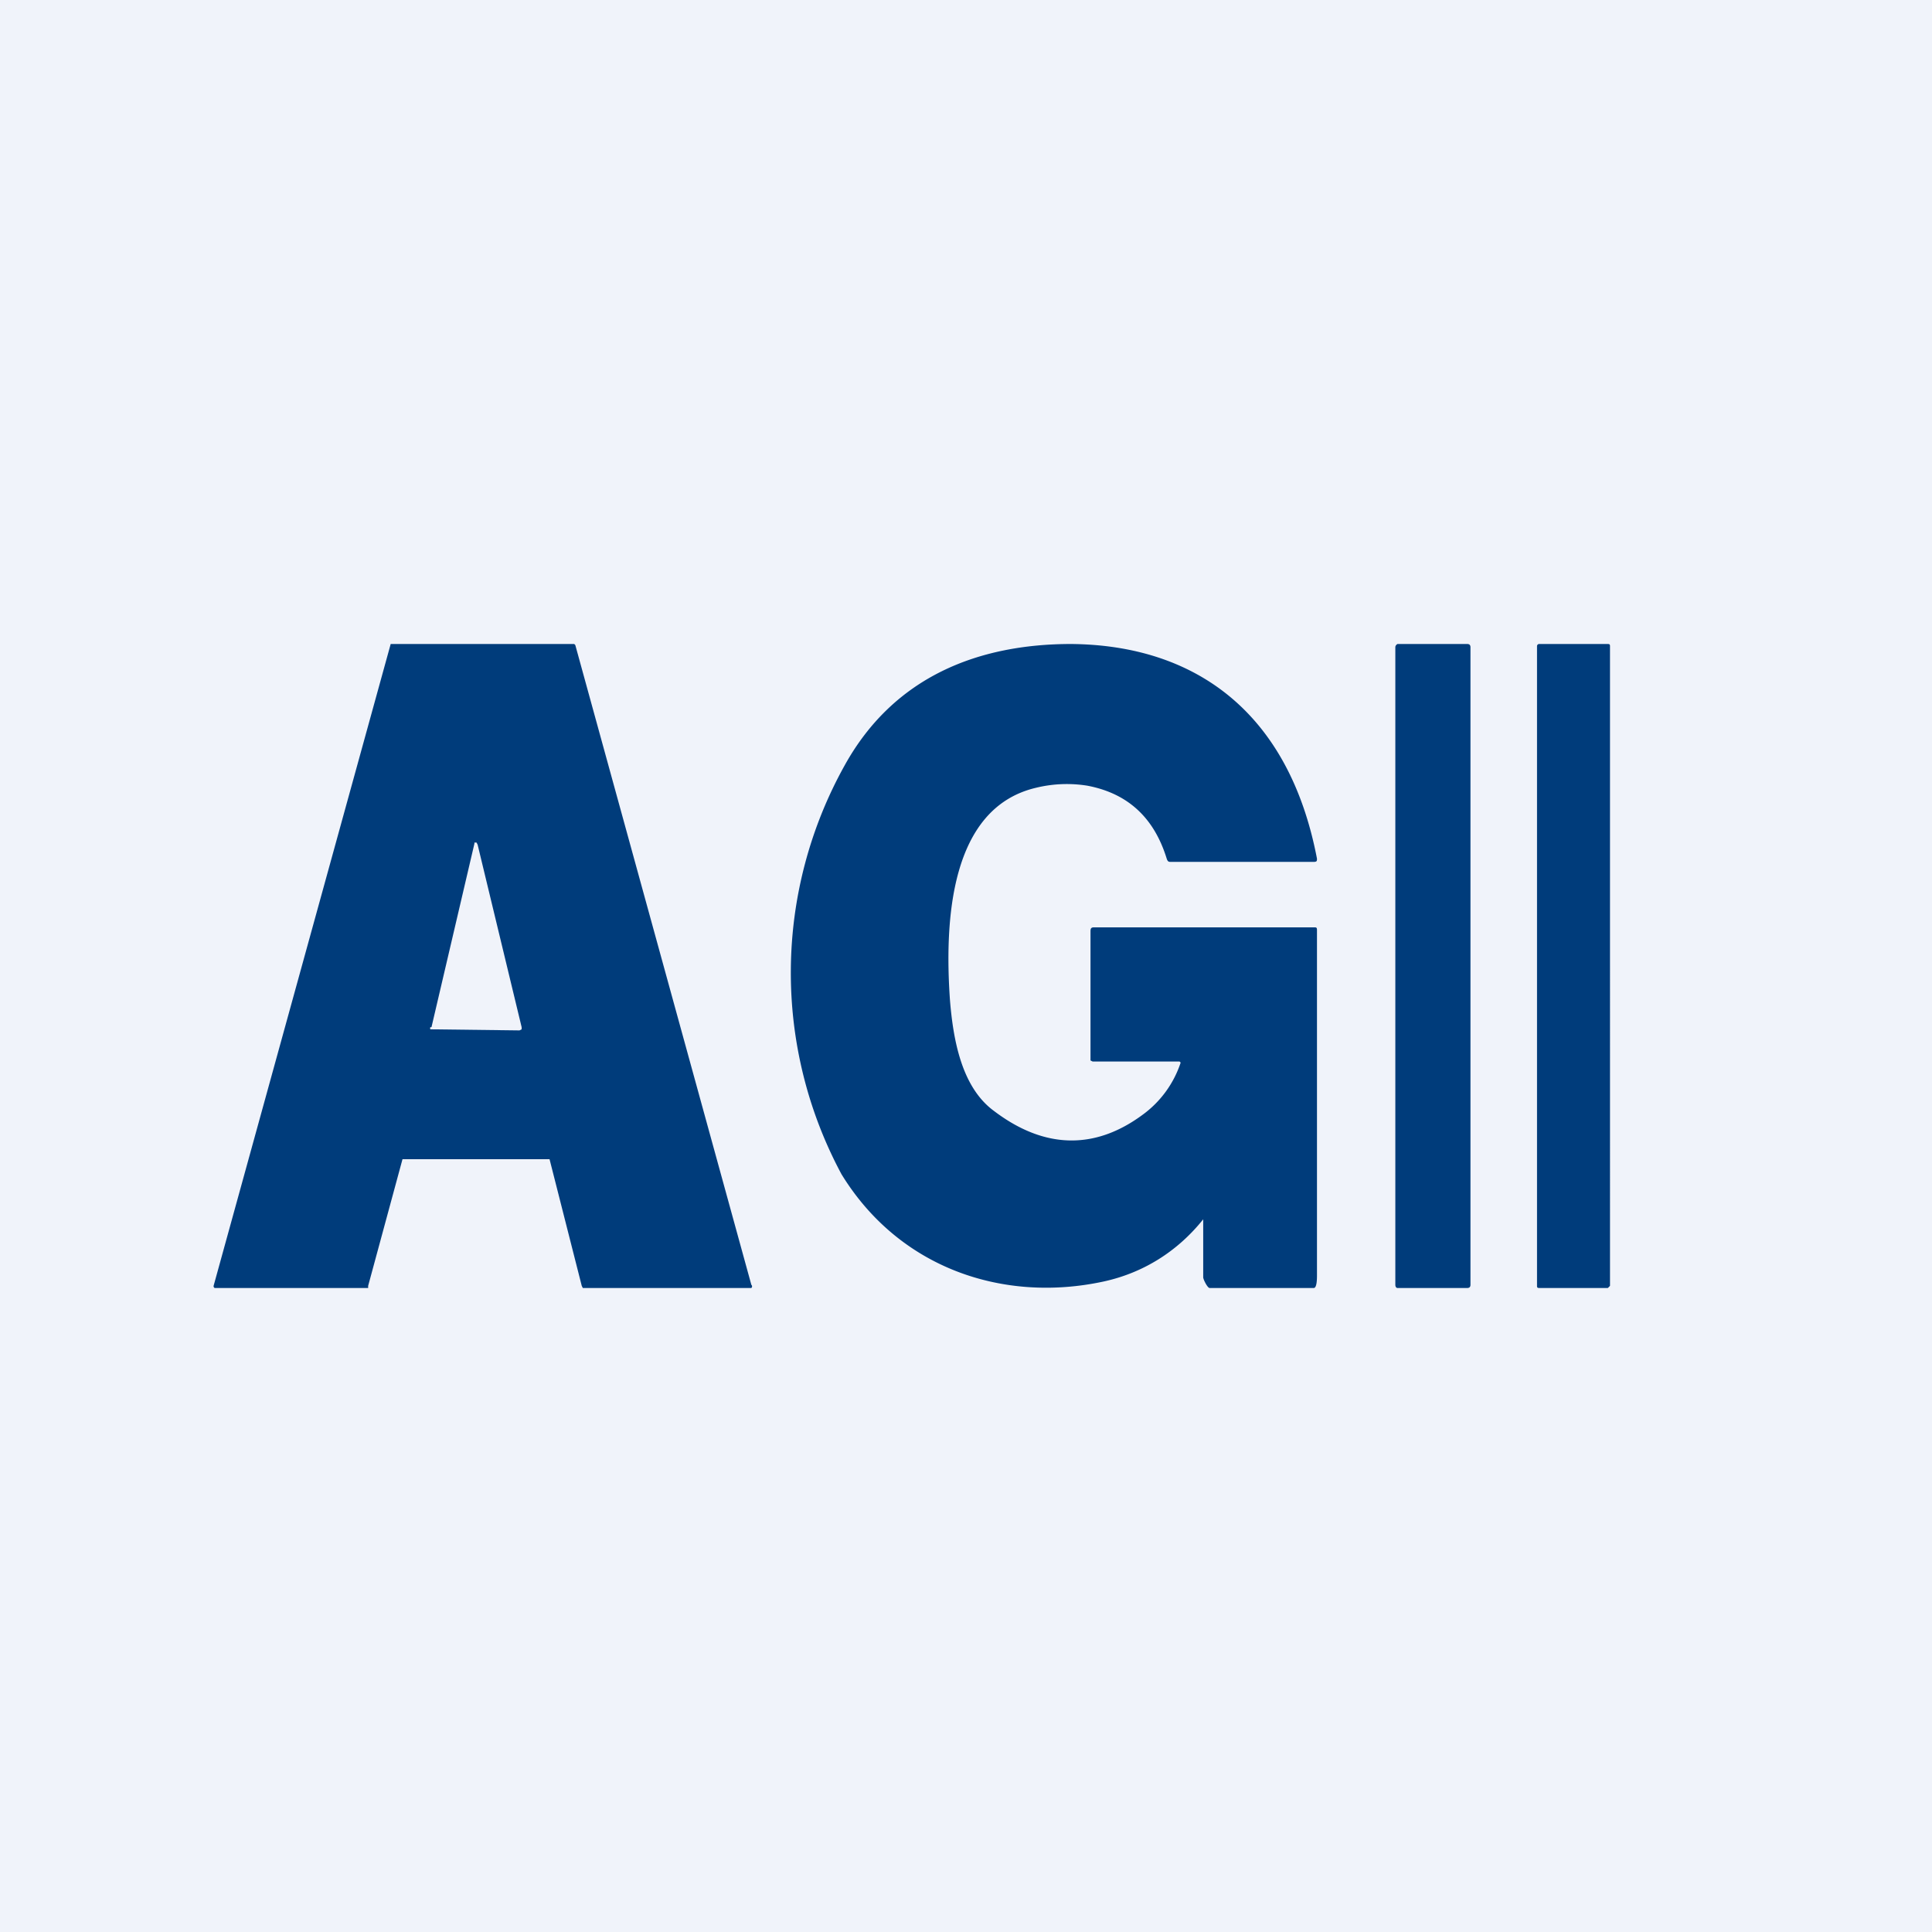
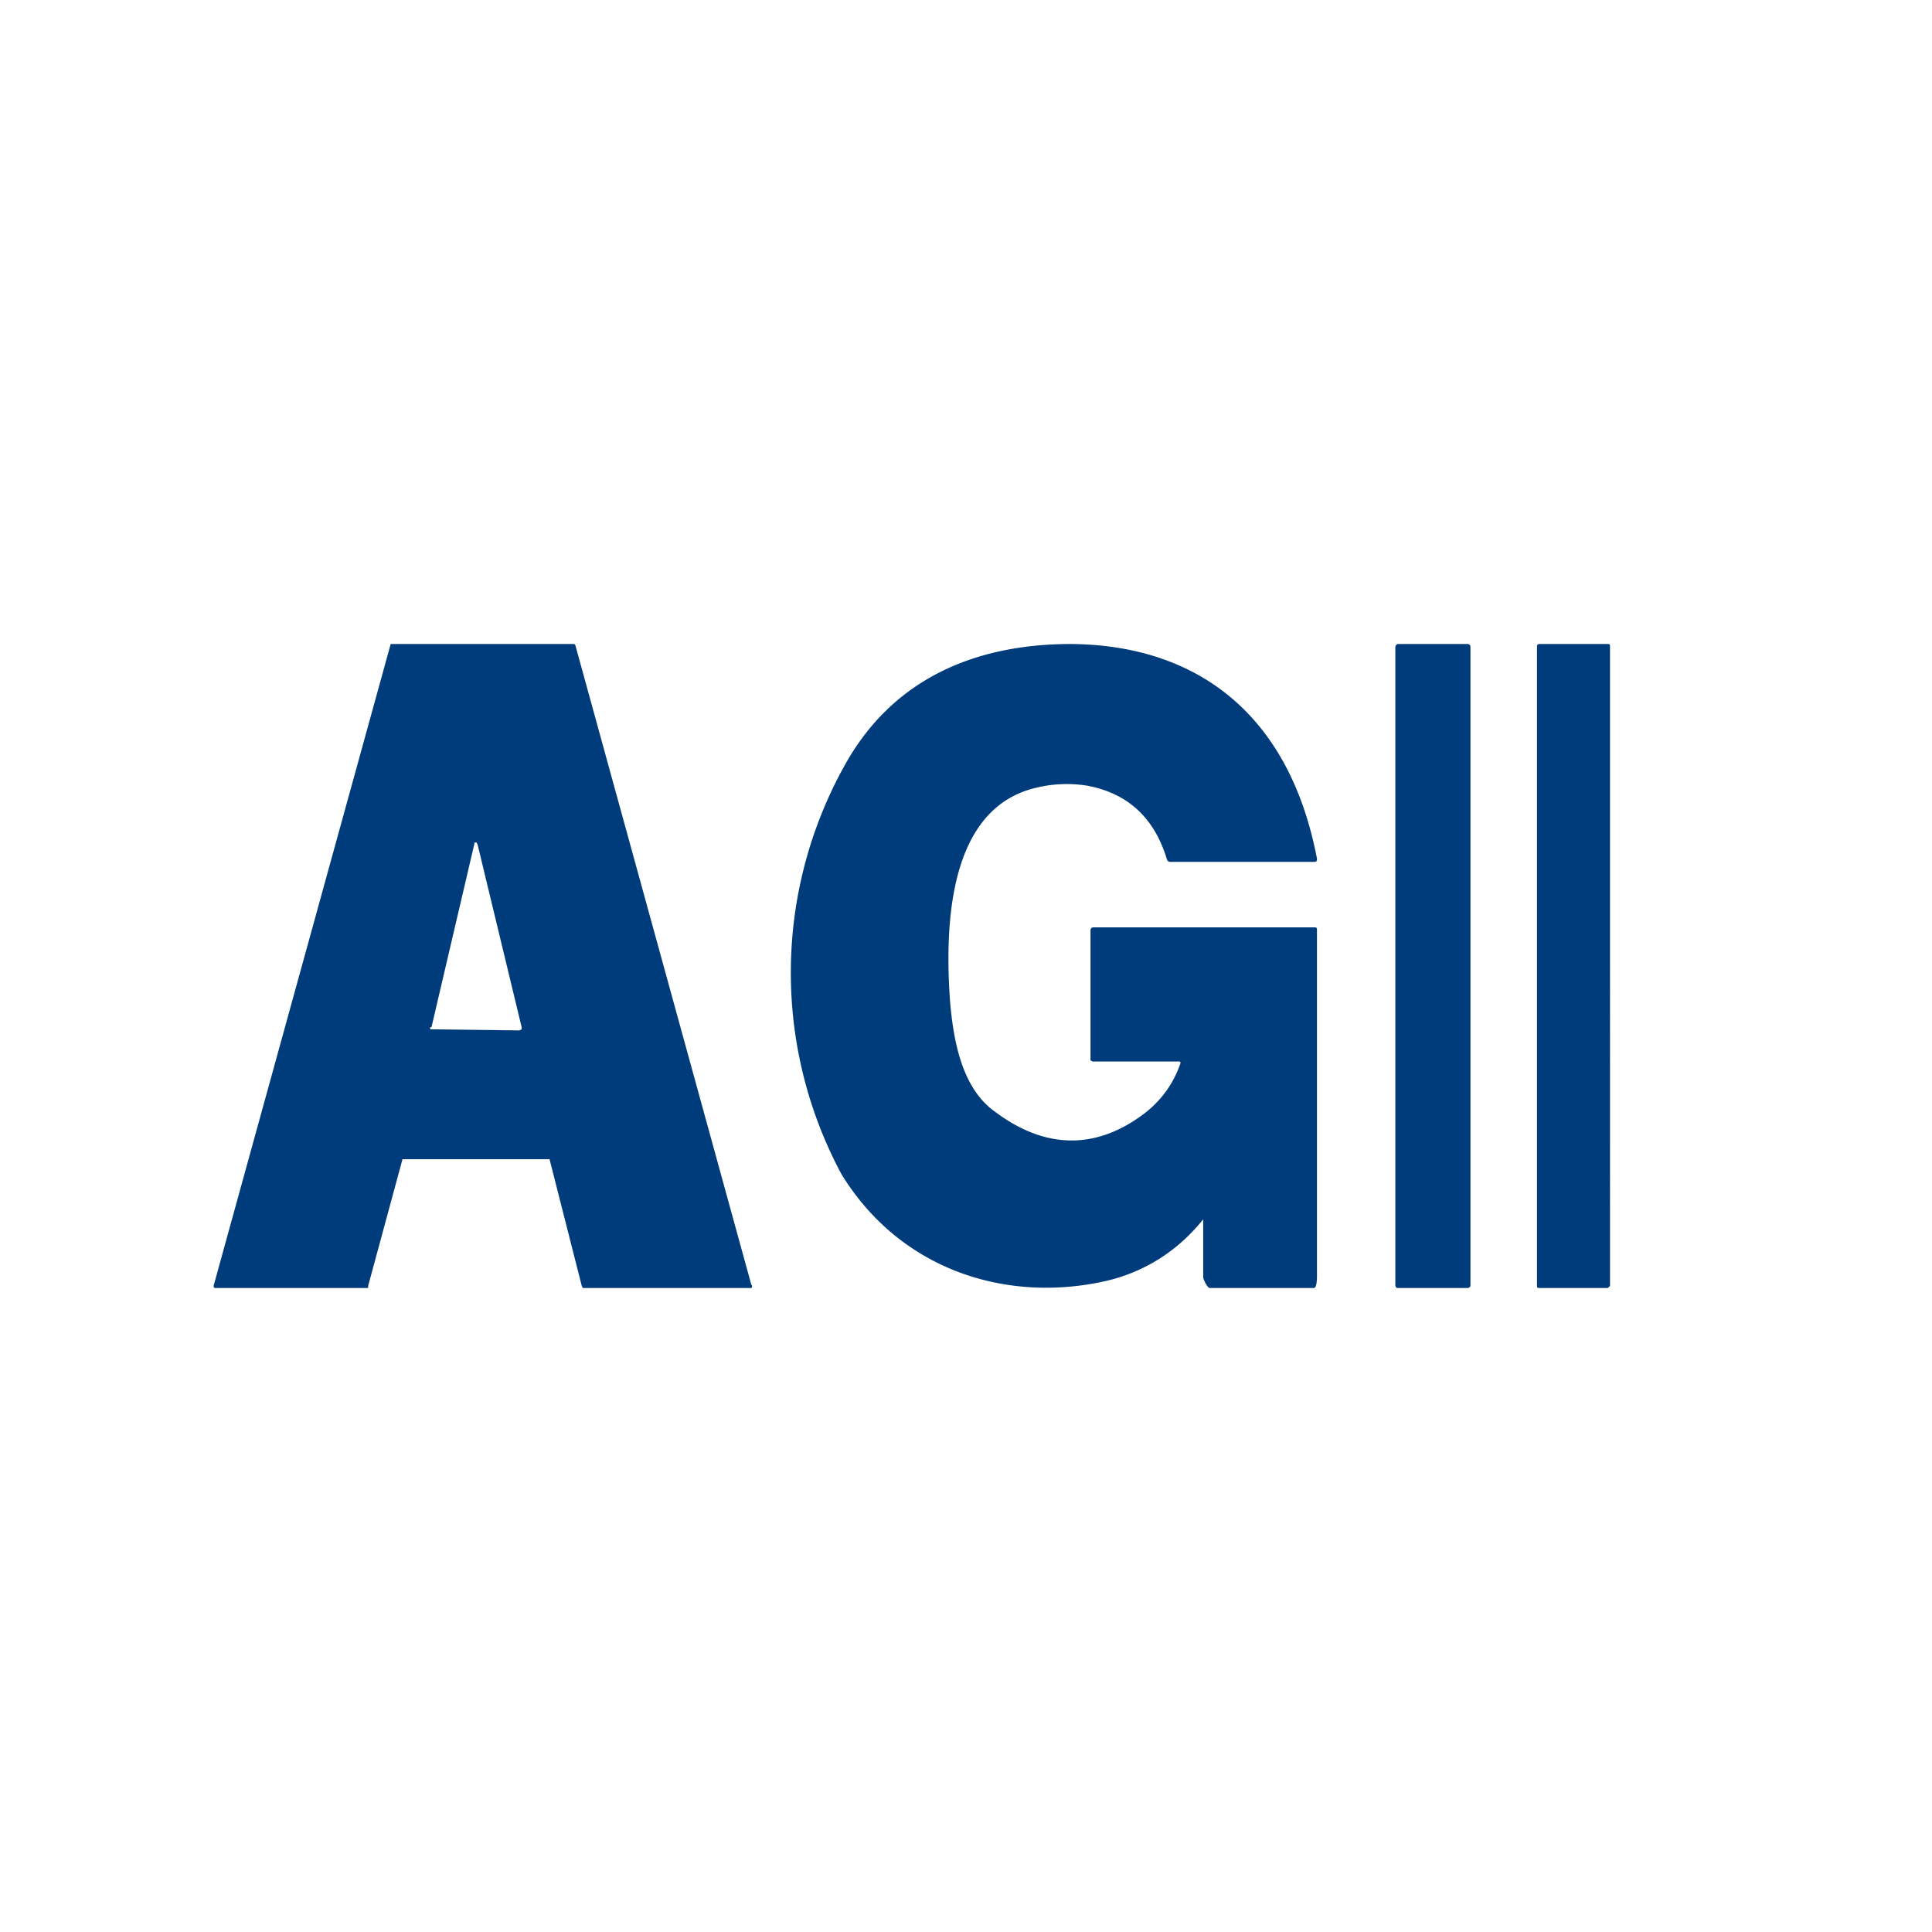
<svg xmlns="http://www.w3.org/2000/svg" width="18" height="18" viewBox="0 0 18 18">
-   <path fill="#F0F3FA" d="M0 0h18v18H0z" />
  <path d="M11.21 11.36c-.24.3-.56.5-.93.58-.93.2-1.9-.12-2.44-1a3.97 3.97 0 0 1 .03-3.81C8.33 6.3 9.12 6 9.98 6c1.16.01 2.03.64 2.29 2 0 .02 0 .03-.03.03h-1.33c-.02 0-.03 0-.04-.03-.12-.39-.37-.61-.74-.68a1.21 1.21 0 0 0-.48.02c-.8.19-.85 1.24-.8 1.97.03.38.11.82.41 1.04.46.35.93.37 1.38.04A.98.98 0 0 0 11 9.9V9.9l-.01-.01h-.81l-.02-.01v-1.2c0-.02 0-.04.03-.04h2.06c.02 0 .02.01.02.03v3.21c0 .03 0 .12-.03.12h-.97c-.02 0-.06-.08-.06-.1v-.54ZM5.13 10.8H3.75l-.32 1.18V12H2a.02.02 0 0 1-.01-.02L3.64 6 3.65 6h1.7l.01.01L7 11.97A.02.02 0 0 1 7 12h-.01V12H5.43l-.01-.02-.3-1.18ZM4.01 9.57a.02.02 0 0 0 0 .02h.01l.82.01.02-.01v-.02l-.41-1.7-.01-.02h-.02v.01l-.4 1.71ZM13.67 6h-.65s-.02.01-.02.03v5.94c0 .02.01.03.02.03h.65c.02 0 .03-.01.03-.03V6.03c0-.02-.01-.03-.03-.03ZM14.98 6h-.64a.02.02 0 0 0-.02.02v5.96c0 .01 0 .02.02.02h.64l.02-.02V6.02c0-.01 0-.02-.02-.02Z" fill="#003C7B" />
</svg>